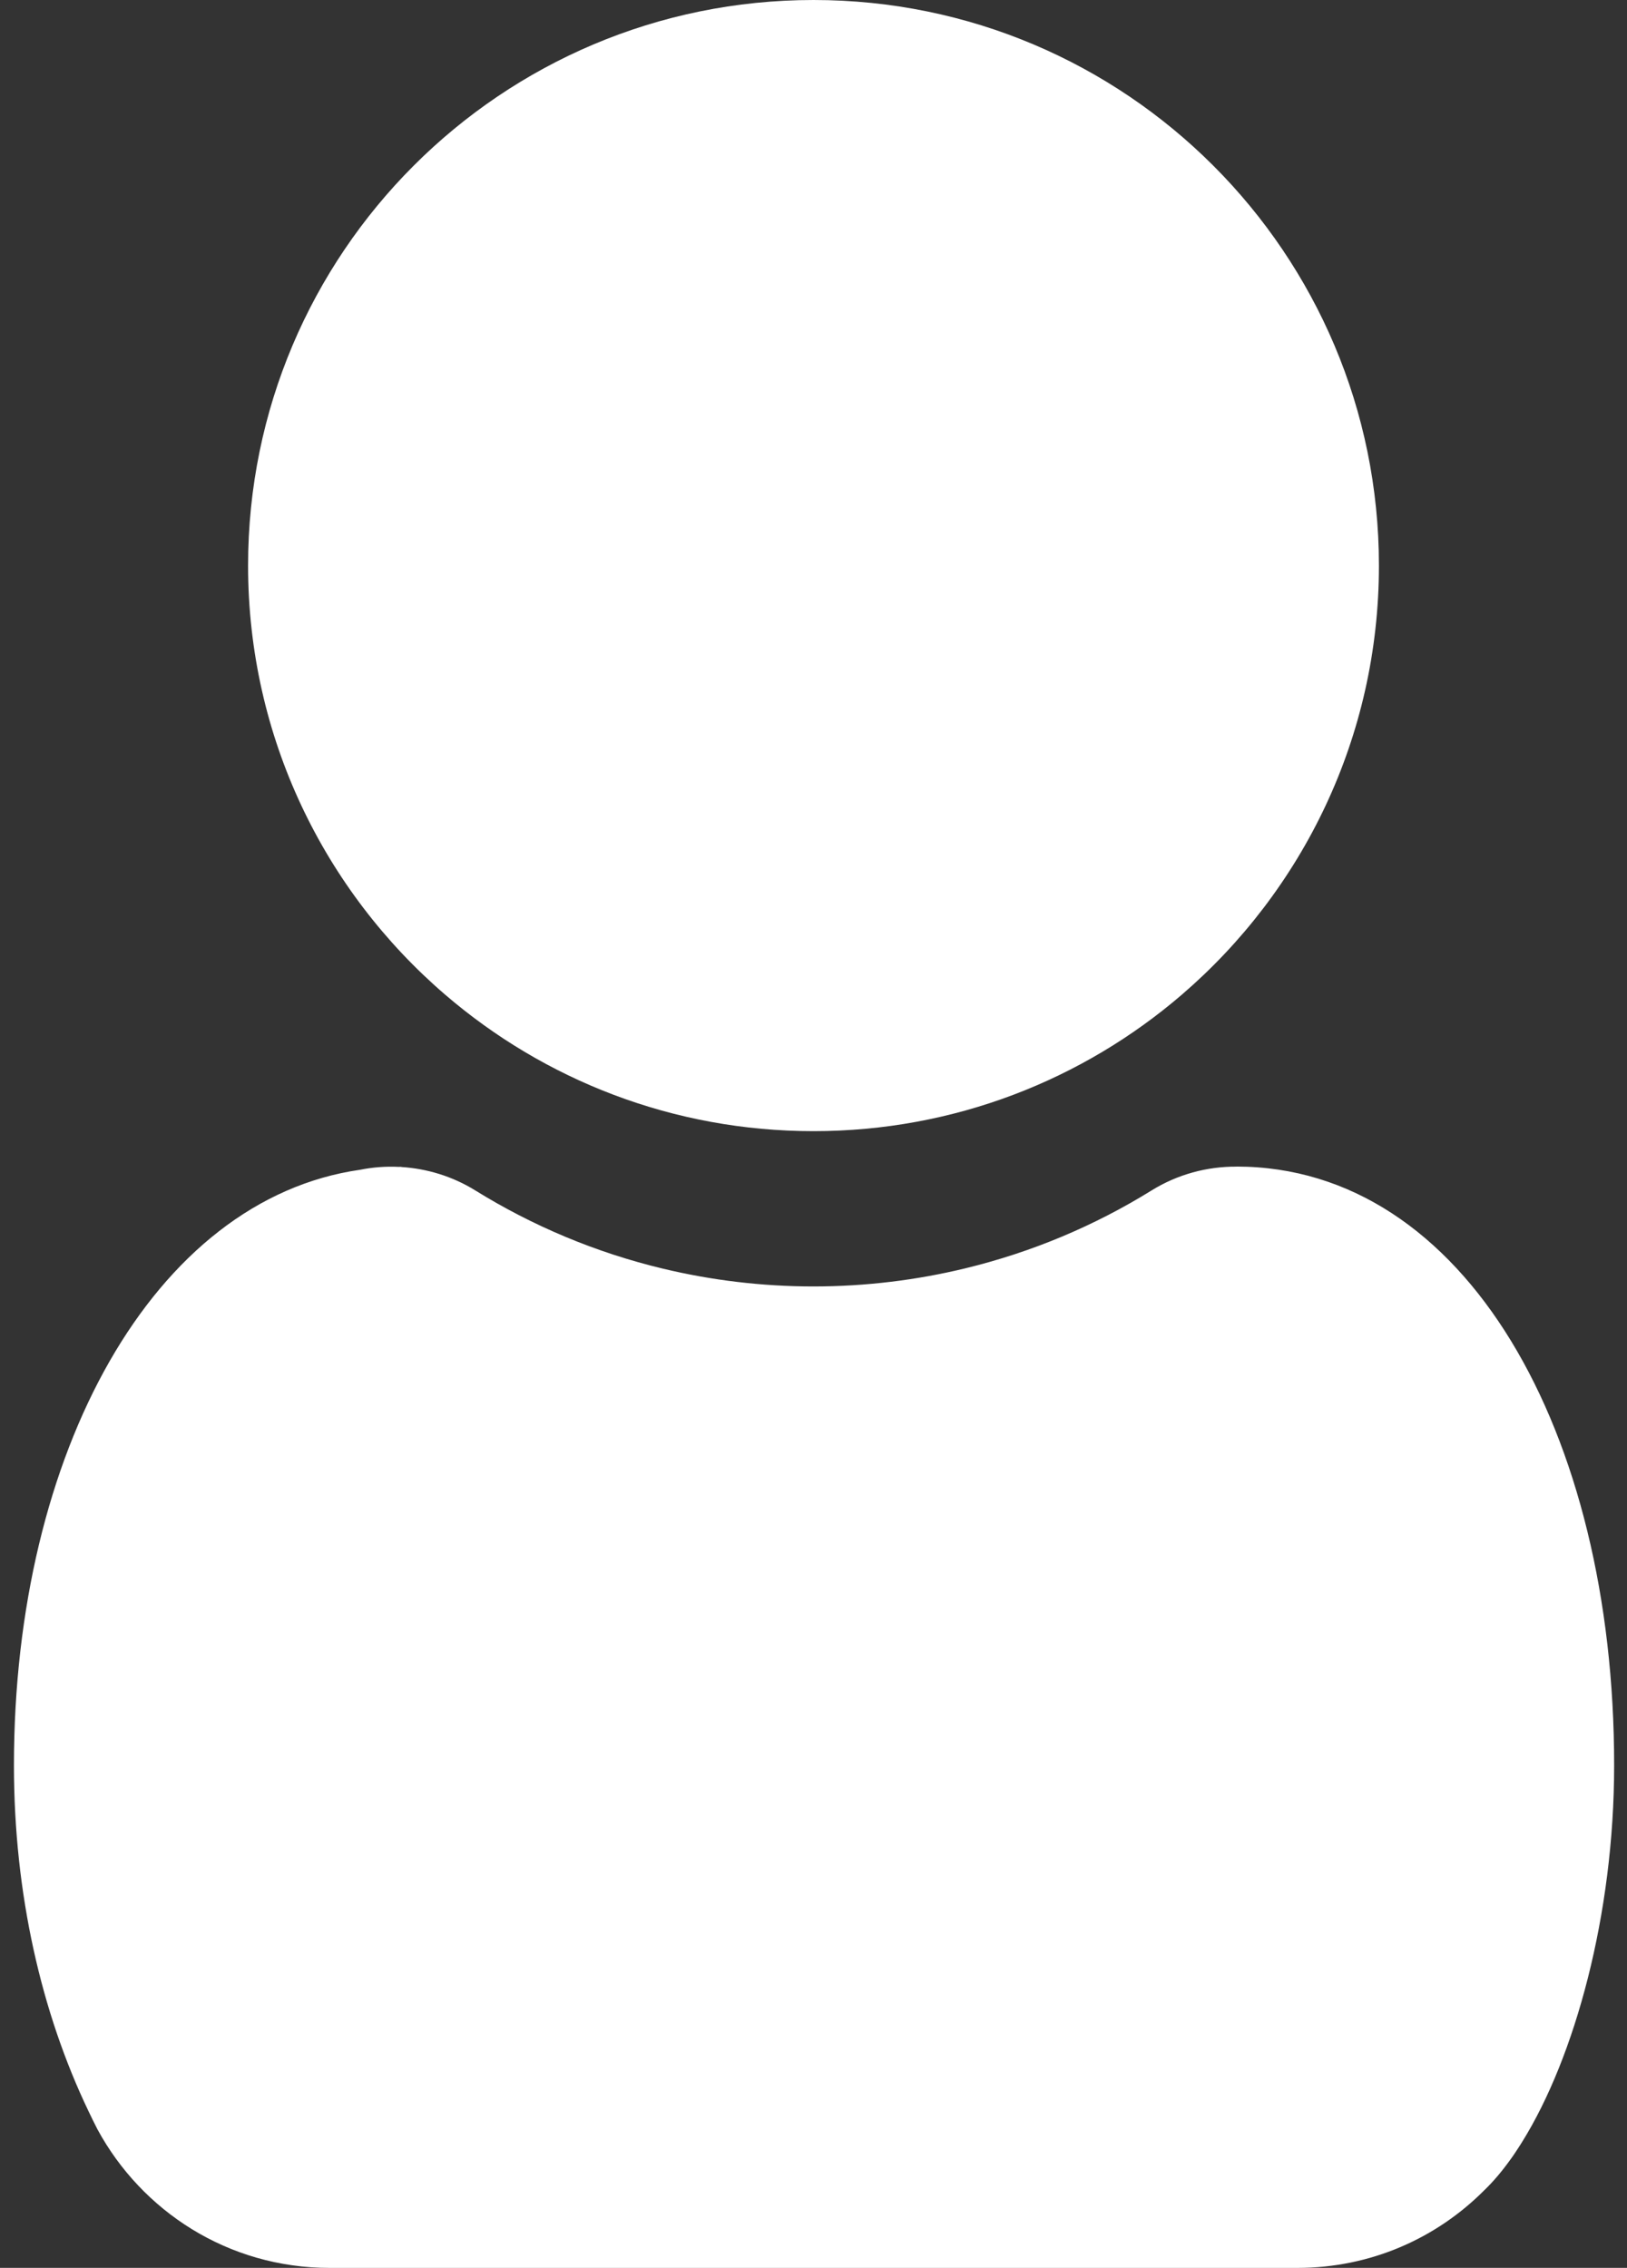
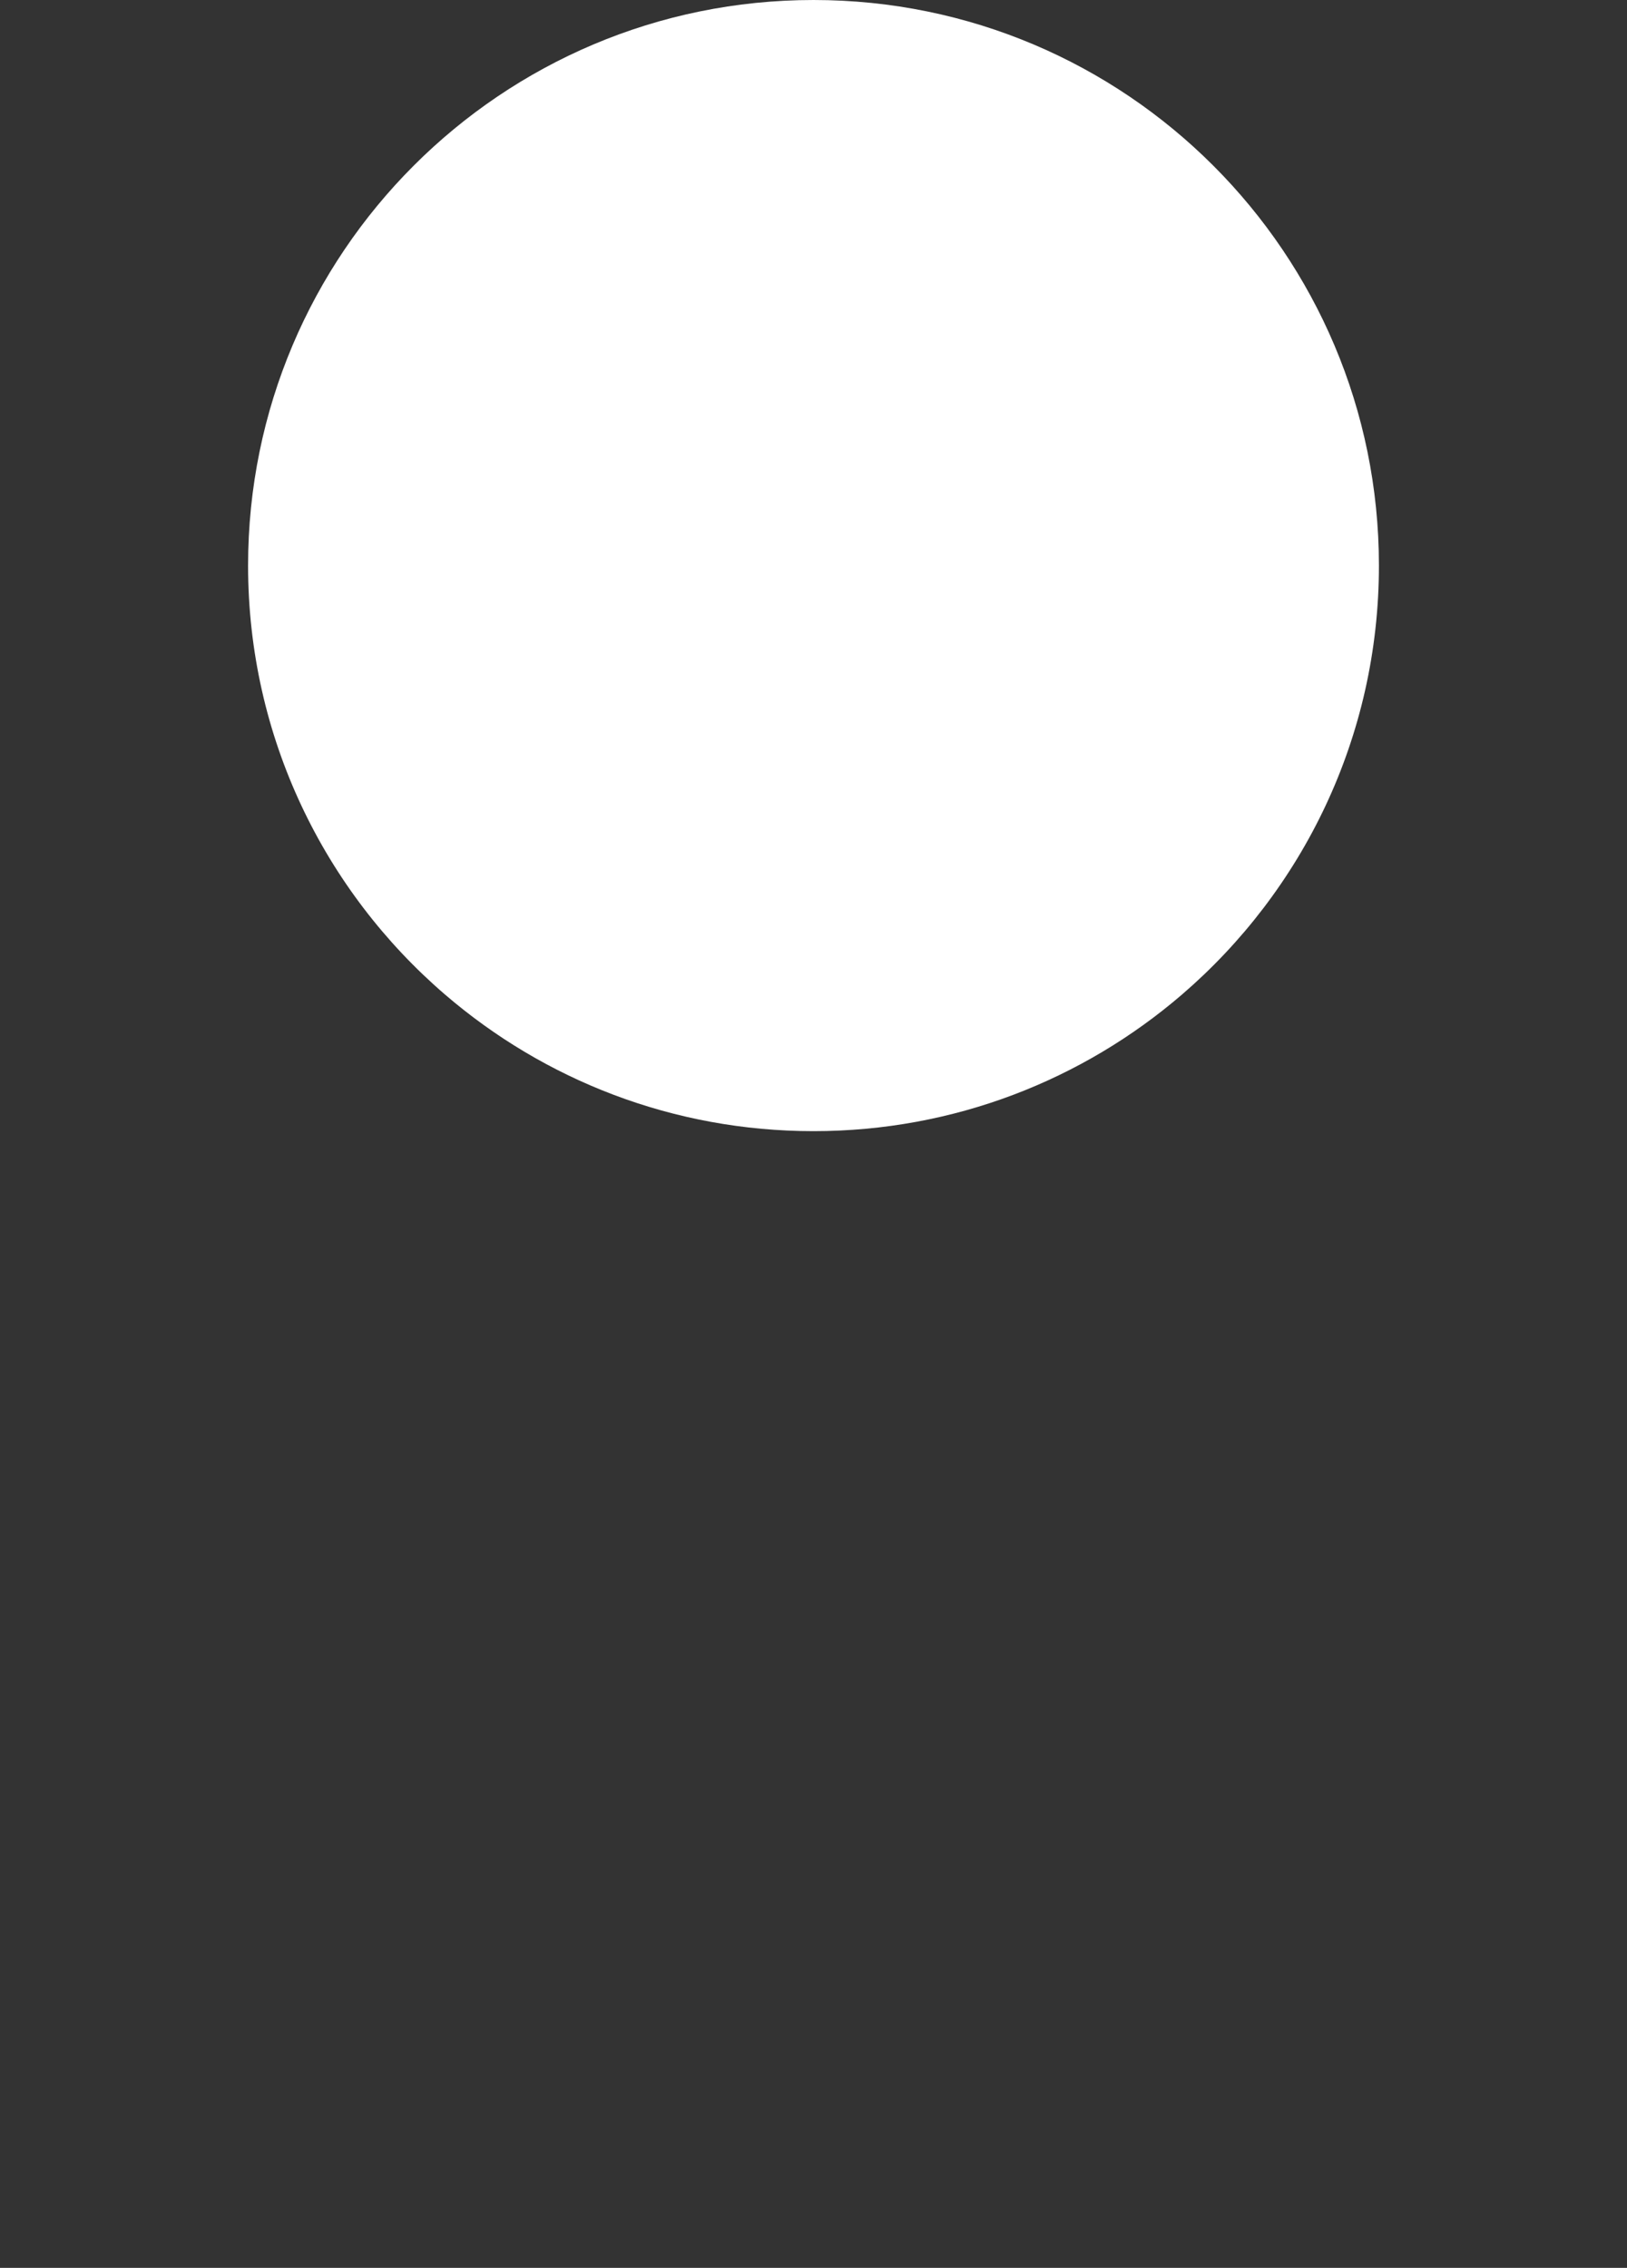
<svg xmlns="http://www.w3.org/2000/svg" version="1.1" id="Capa_1" x="0px" y="0px" viewBox="0 0 255.52 356.07" style="enable-background:new 0 0 255.52 356.07;" xml:space="preserve">
  <rect x="0" y="0" width="255.52" height="356.07" fill="#333333" stroke="none" />
  <style type="text/css">
	.st0{fill:#FFFFFF;}
</style>
  <path class="st0" d="M127.76,0c-49.04,0-88.8,39.76-88.8,88.8c0,26.94,12,51.08,30.94,67.36c15.54,13.36,35.75,21.44,57.86,21.44  s42.32-8.08,57.86-21.44c18.94-16.29,30.94-40.42,30.94-67.36C216.56,39.76,176.8,0,127.76,0z" />
-   <path class="st0" d="M194.17,183.16l0,0.01c-4.58-0.02-9.2,1.19-13.32,3.74c-8.92,5.53-18.77,9.69-29.26,12.23  c-7.64,1.85-15.63,2.84-23.84,2.84c-8.12,0-16.02-0.97-23.59-2.78c-10.58-2.53-20.52-6.72-29.51-12.29  c-3.6-2.23-7.59-3.42-11.59-3.68l-0.09-0.03c-0.11,0-0.22,0.01-0.33,0.01c-2.04-0.1-4.08,0.05-6.07,0.45  c-32.41,4.63-54.38,44.31-54.38,93.52c0,20.19,4.33,38.89,11.7,54.27c0.46,0.97,0.93,1.93,1.42,2.88  c6.94,12.79,20.46,21.75,36.48,21.75h151.93c11.62,0,21.93-4.71,29.37-12.18c1.43-1.37,2.83-3.03,4.18-4.92  c0.25-0.34,0.49-0.69,0.72-1.04c0.07-0.11,0.14-0.21,0.21-0.32c0.28-0.42,0.56-0.85,0.83-1.29c8.29-13.28,14.47-35.71,14.47-59.15  C253.52,224.79,230.06,183.16,194.17,183.16z" />
</svg>